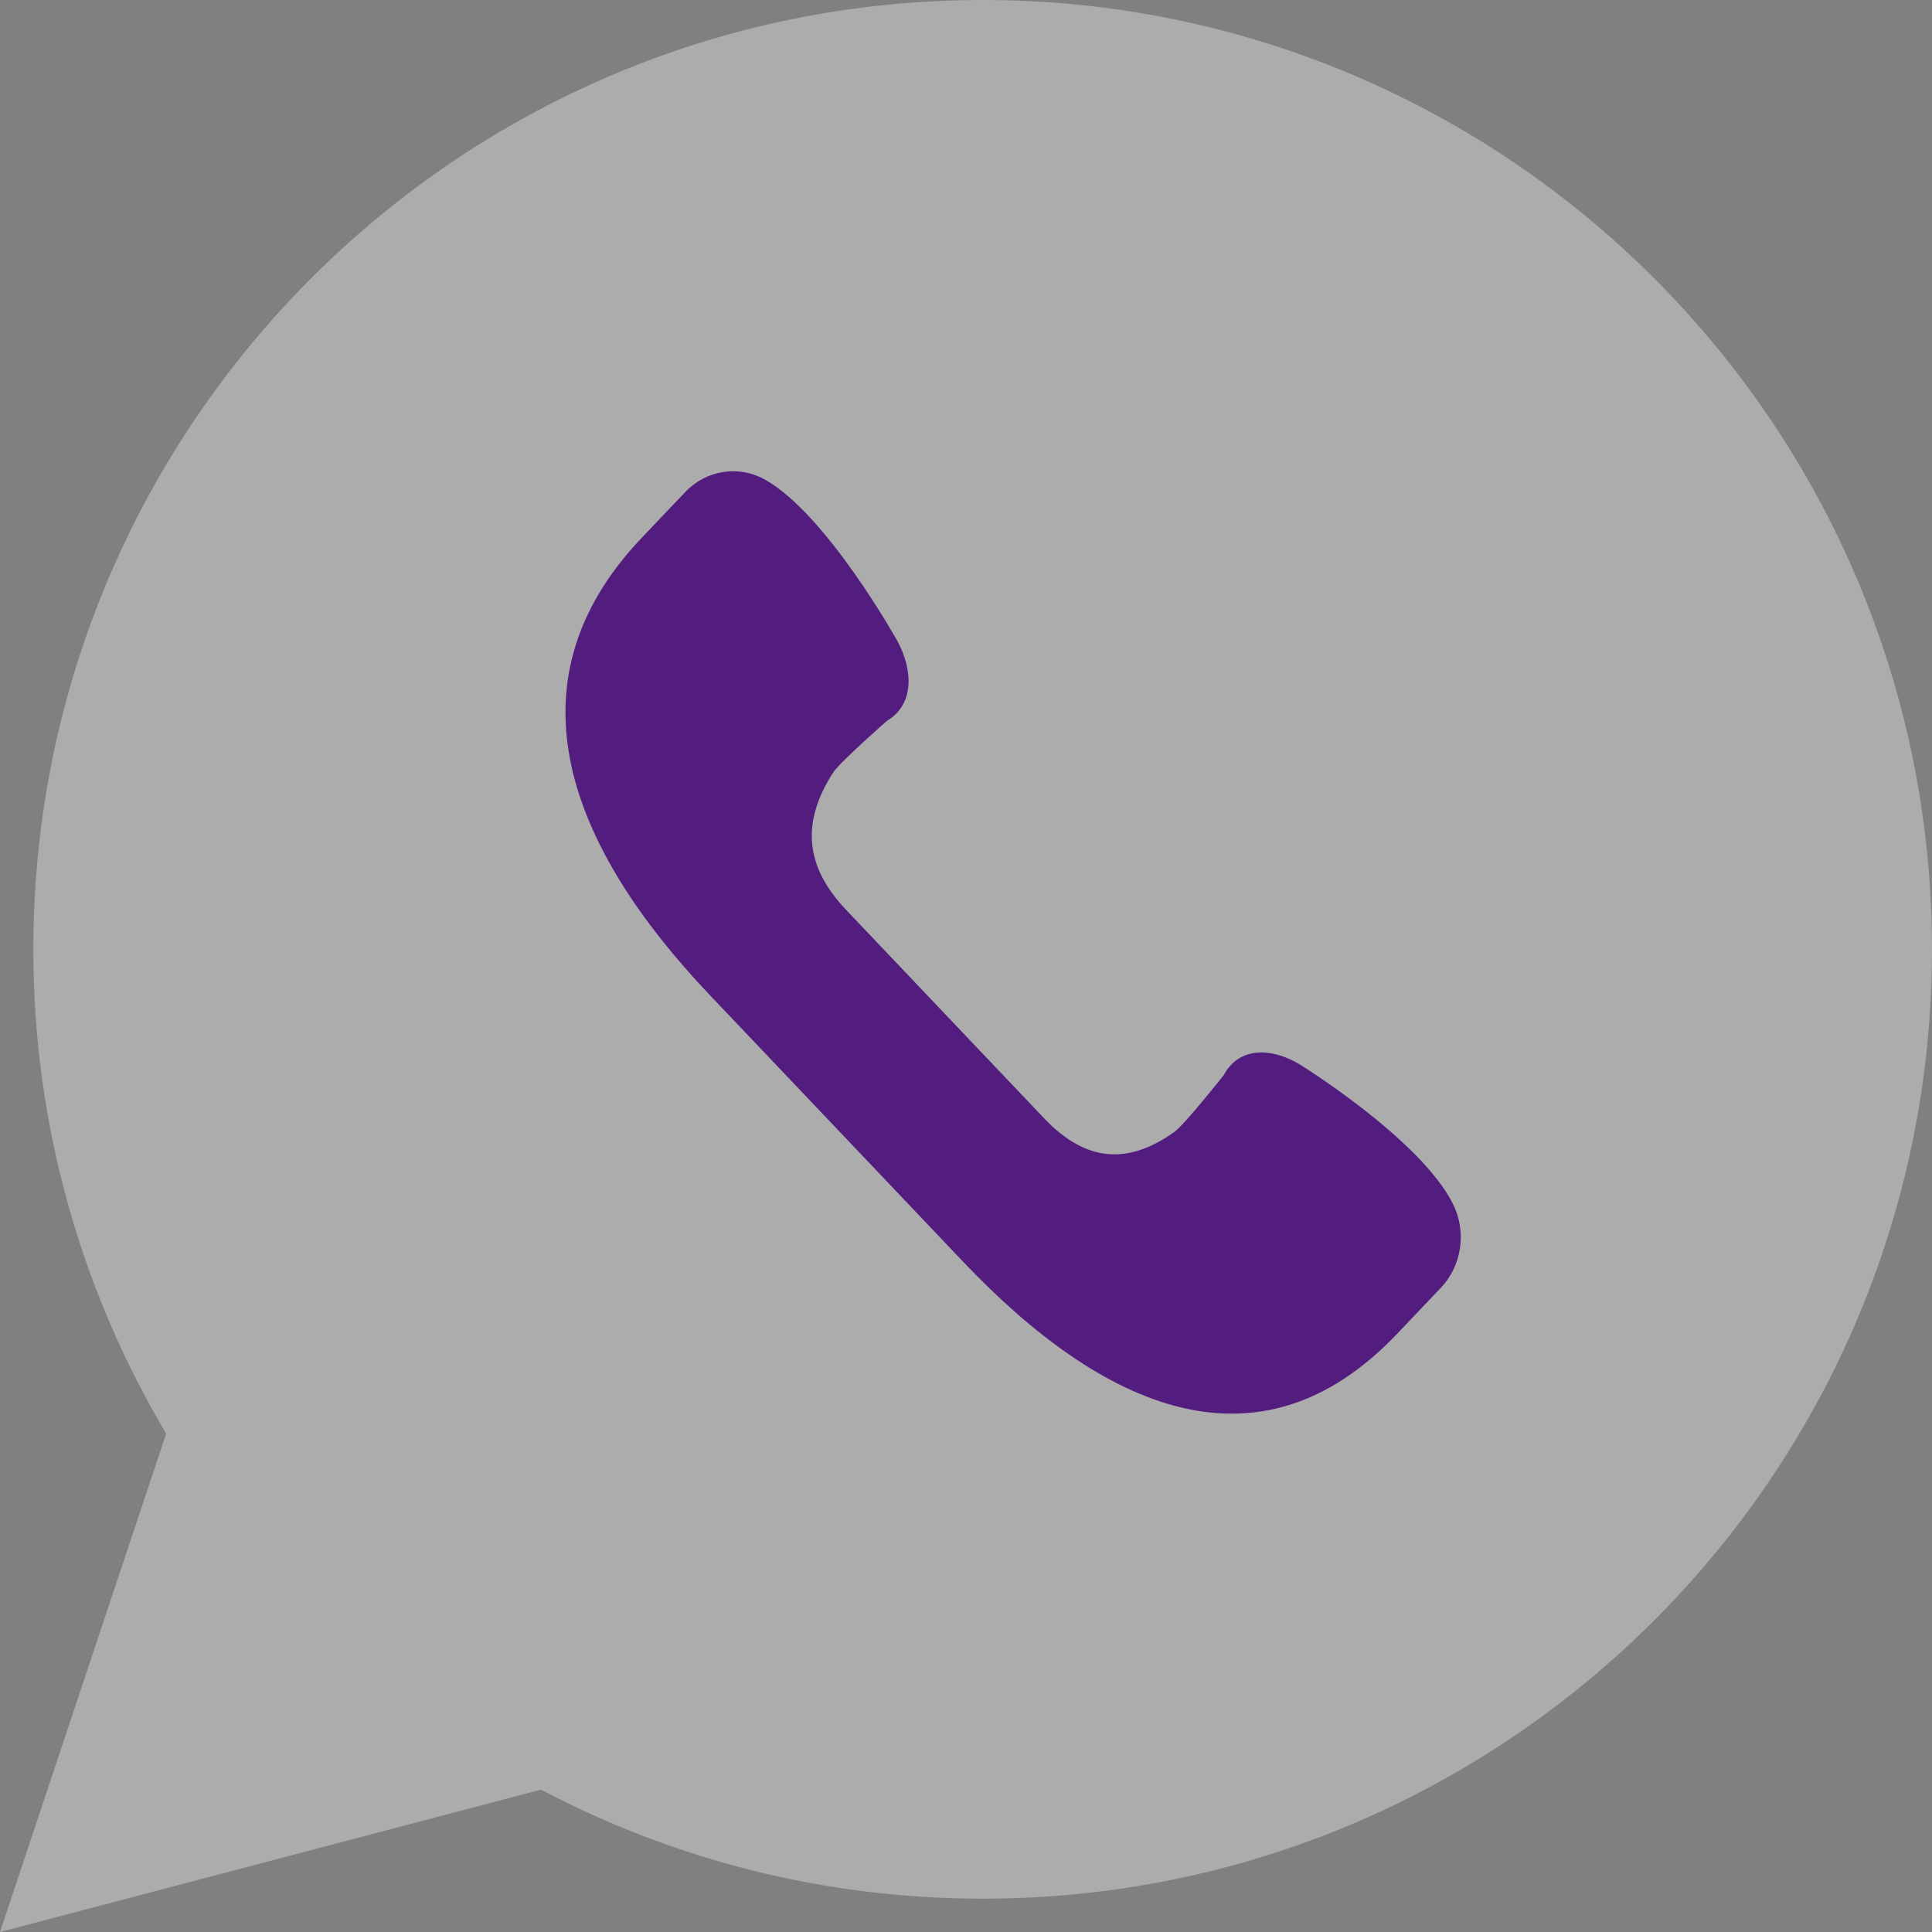
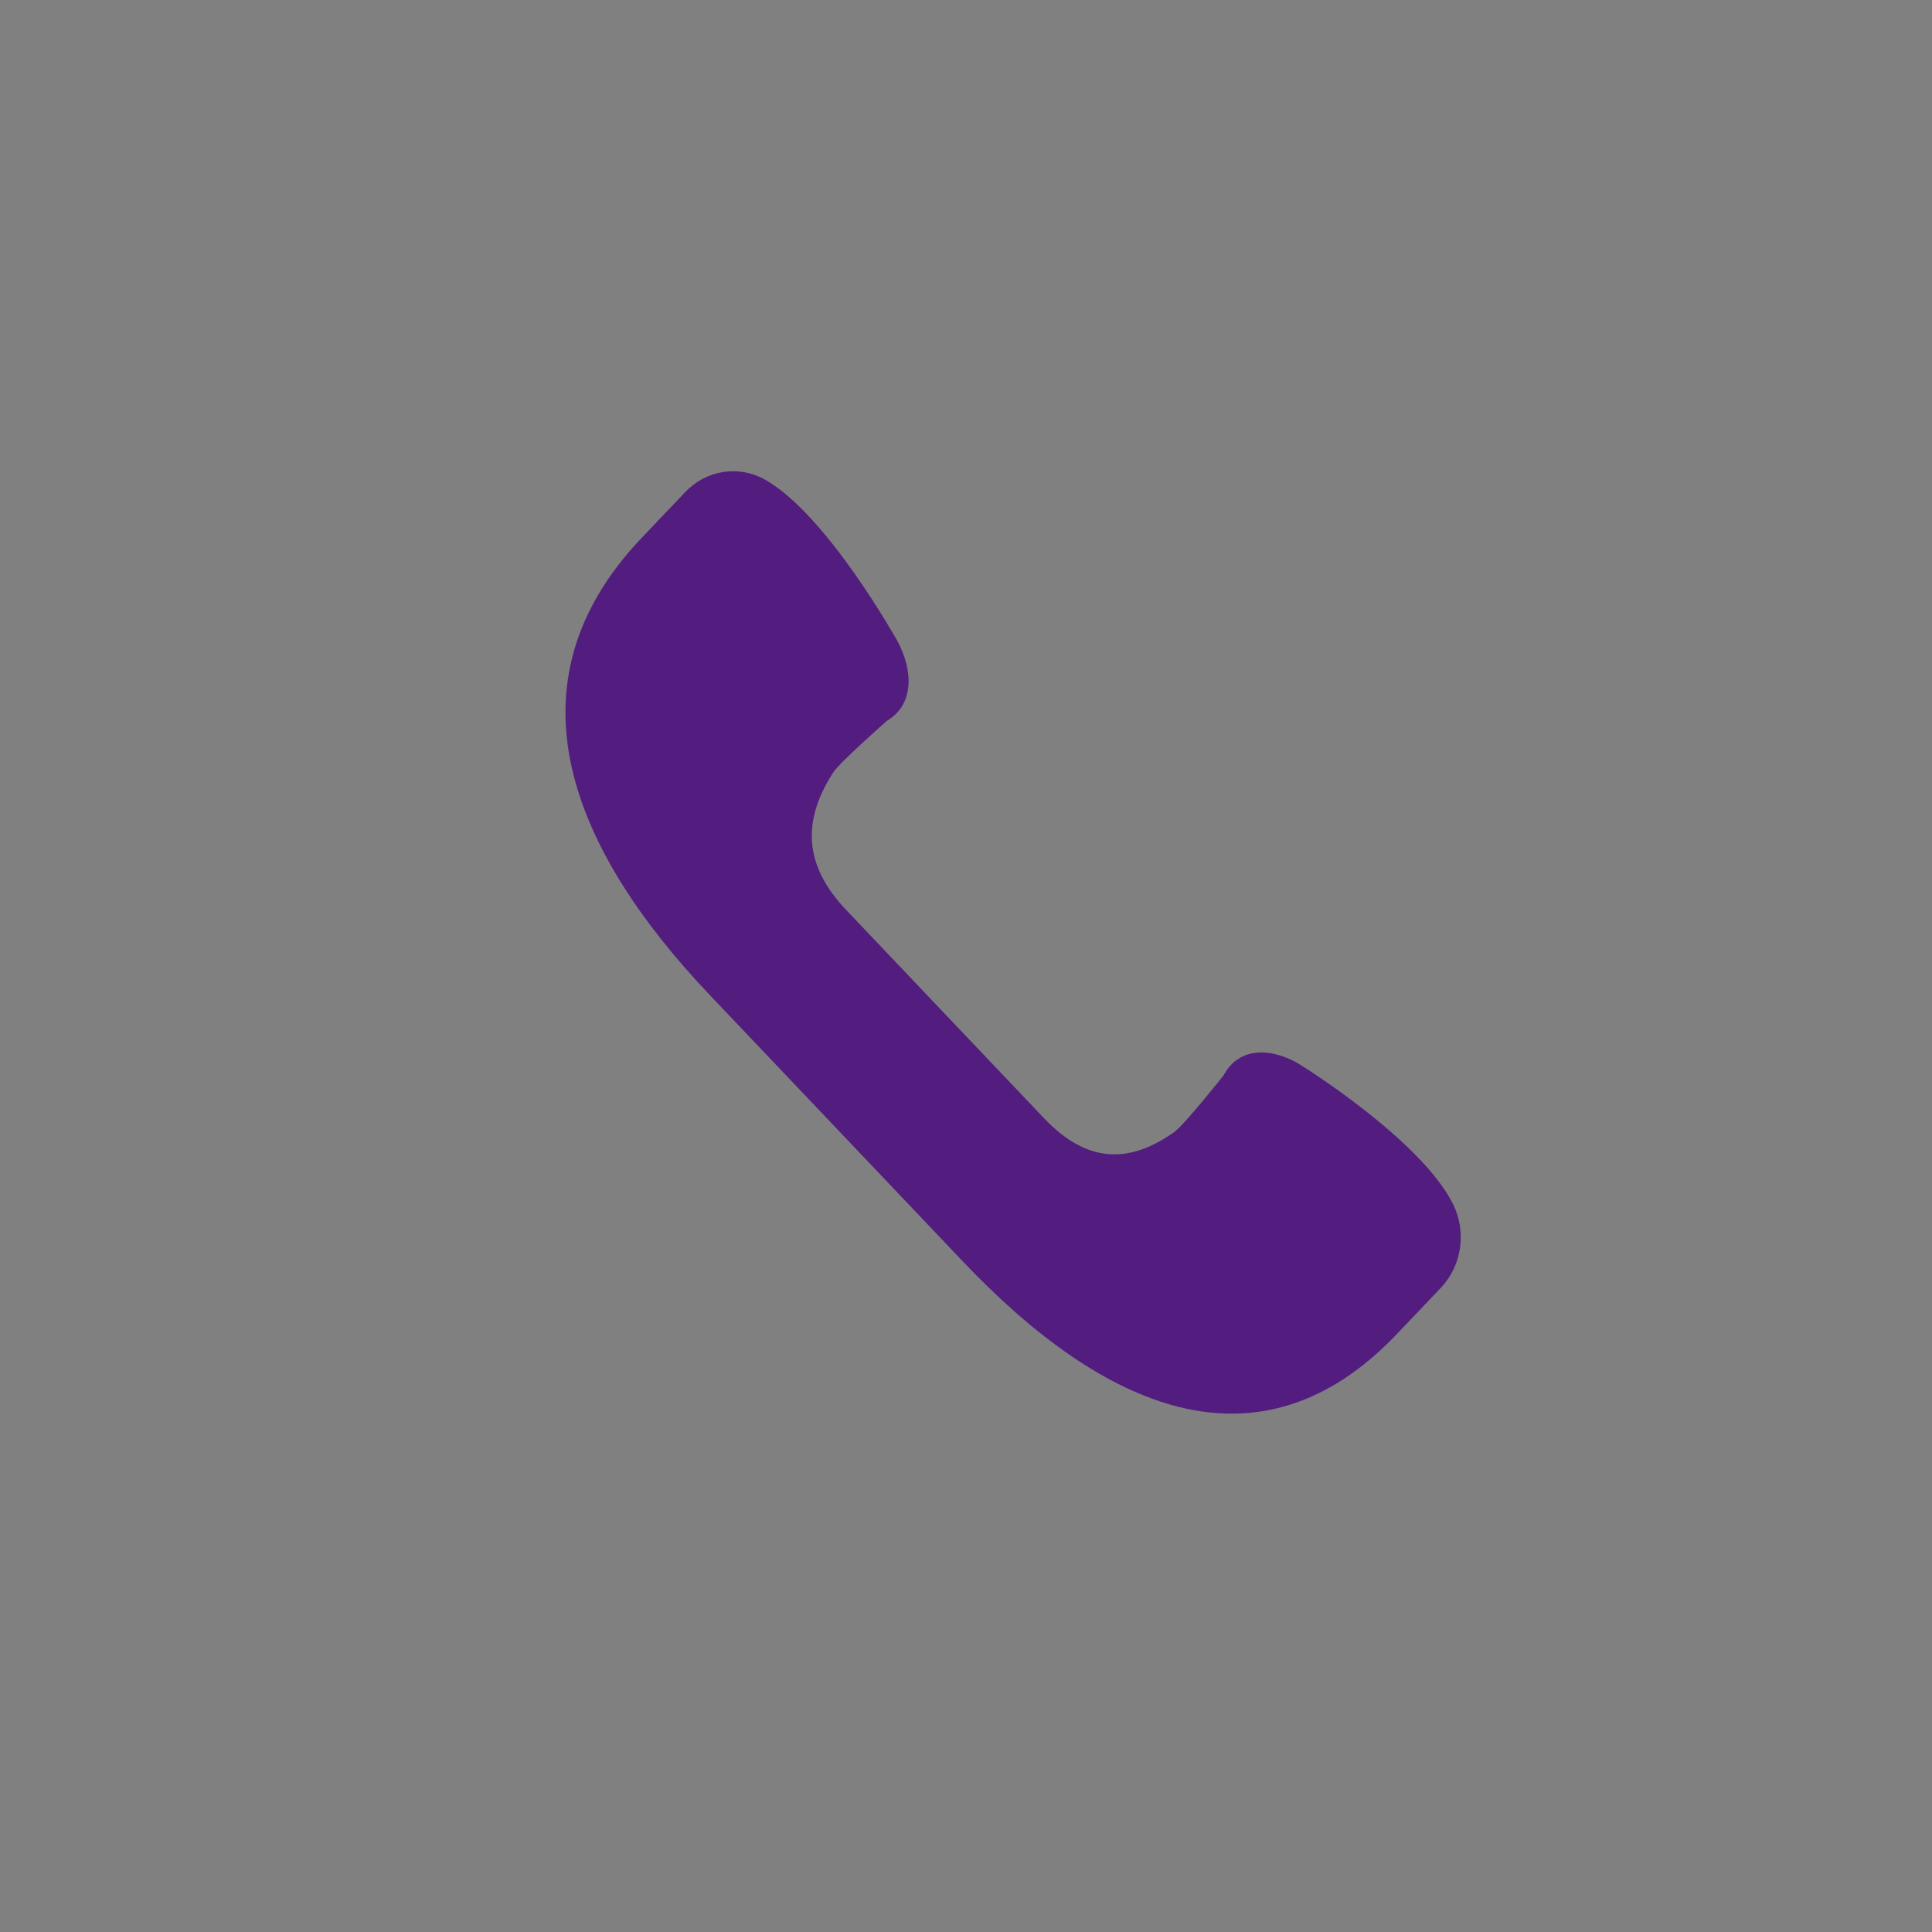
<svg xmlns="http://www.w3.org/2000/svg" width="41" height="41" viewBox="0 0 41 41" fill="none">
  <rect x="0" y="0" width="41" height="41" fill="#808080" stroke="none" />
  <g clip-path="url(#clip0_52_247)">
-     <path d="M0 41L3.526 30.423C1.737 27.413 0.707 23.902 0.707 20.147C0.707 9.02 9.727 0 20.853 0C31.98 0 41 9.02 41 20.147C41 31.273 31.98 40.293 20.853 40.293C17.468 40.293 14.28 39.454 11.48 37.979L0 41Z" fill="white" fill-opacity="0.35" />
    <path d="M30.833 25.547C30.138 24.165 27.577 22.585 27.577 22.585C26.997 22.237 26.298 22.198 25.968 22.819C25.968 22.819 25.135 23.869 24.924 24.02C23.957 24.71 23.061 24.683 22.157 23.731L20.056 21.52L17.955 19.308C17.051 18.356 17.025 17.414 17.68 16.396C17.824 16.173 18.822 15.297 18.822 15.297C19.411 14.949 19.374 14.213 19.044 13.603C19.044 13.603 17.543 10.907 16.23 10.176C15.672 9.865 14.986 9.974 14.54 10.444L13.612 11.42C10.668 14.519 12.118 18.016 15.061 21.115L17.751 23.946L20.441 26.778C23.385 29.876 26.707 31.402 29.651 28.303L30.579 27.327C31.025 26.856 31.128 26.134 30.833 25.547Z" fill="#531D80" />
  </g>
  <defs>
    <clipPath id="clip0_52_247">
      <rect width="41" height="41" fill="white" />
    </clipPath>
  </defs>
</svg>